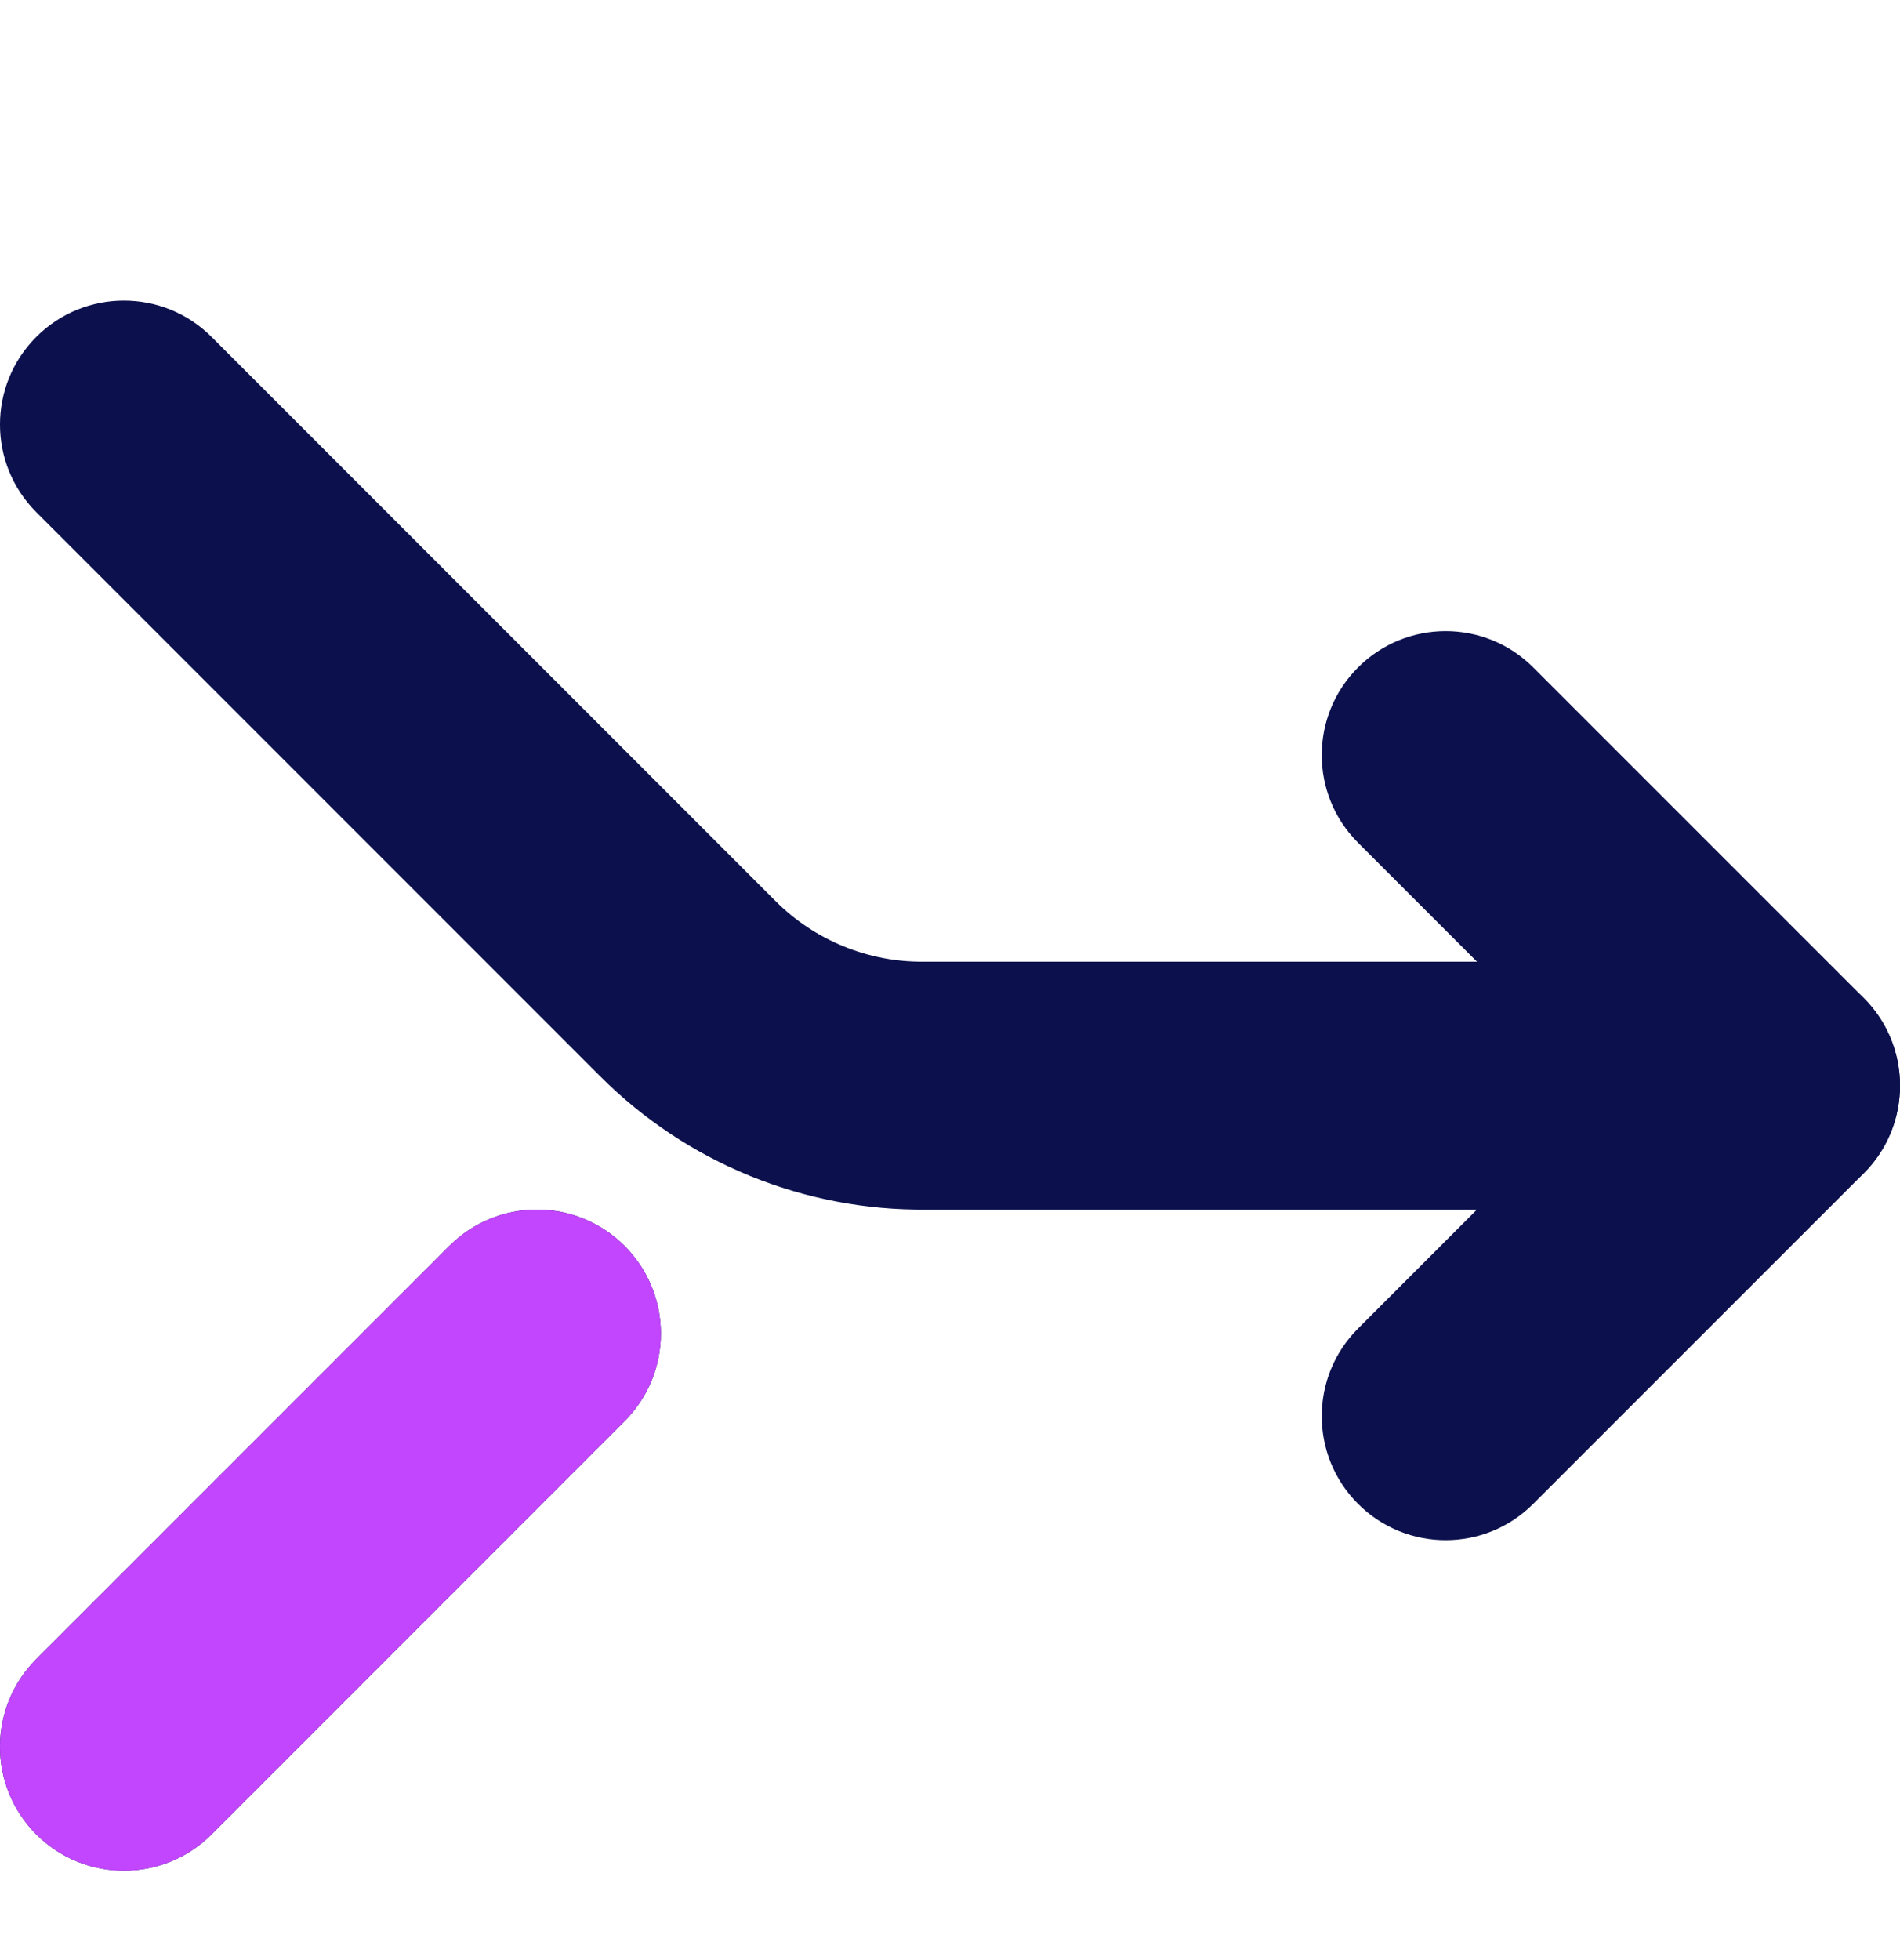
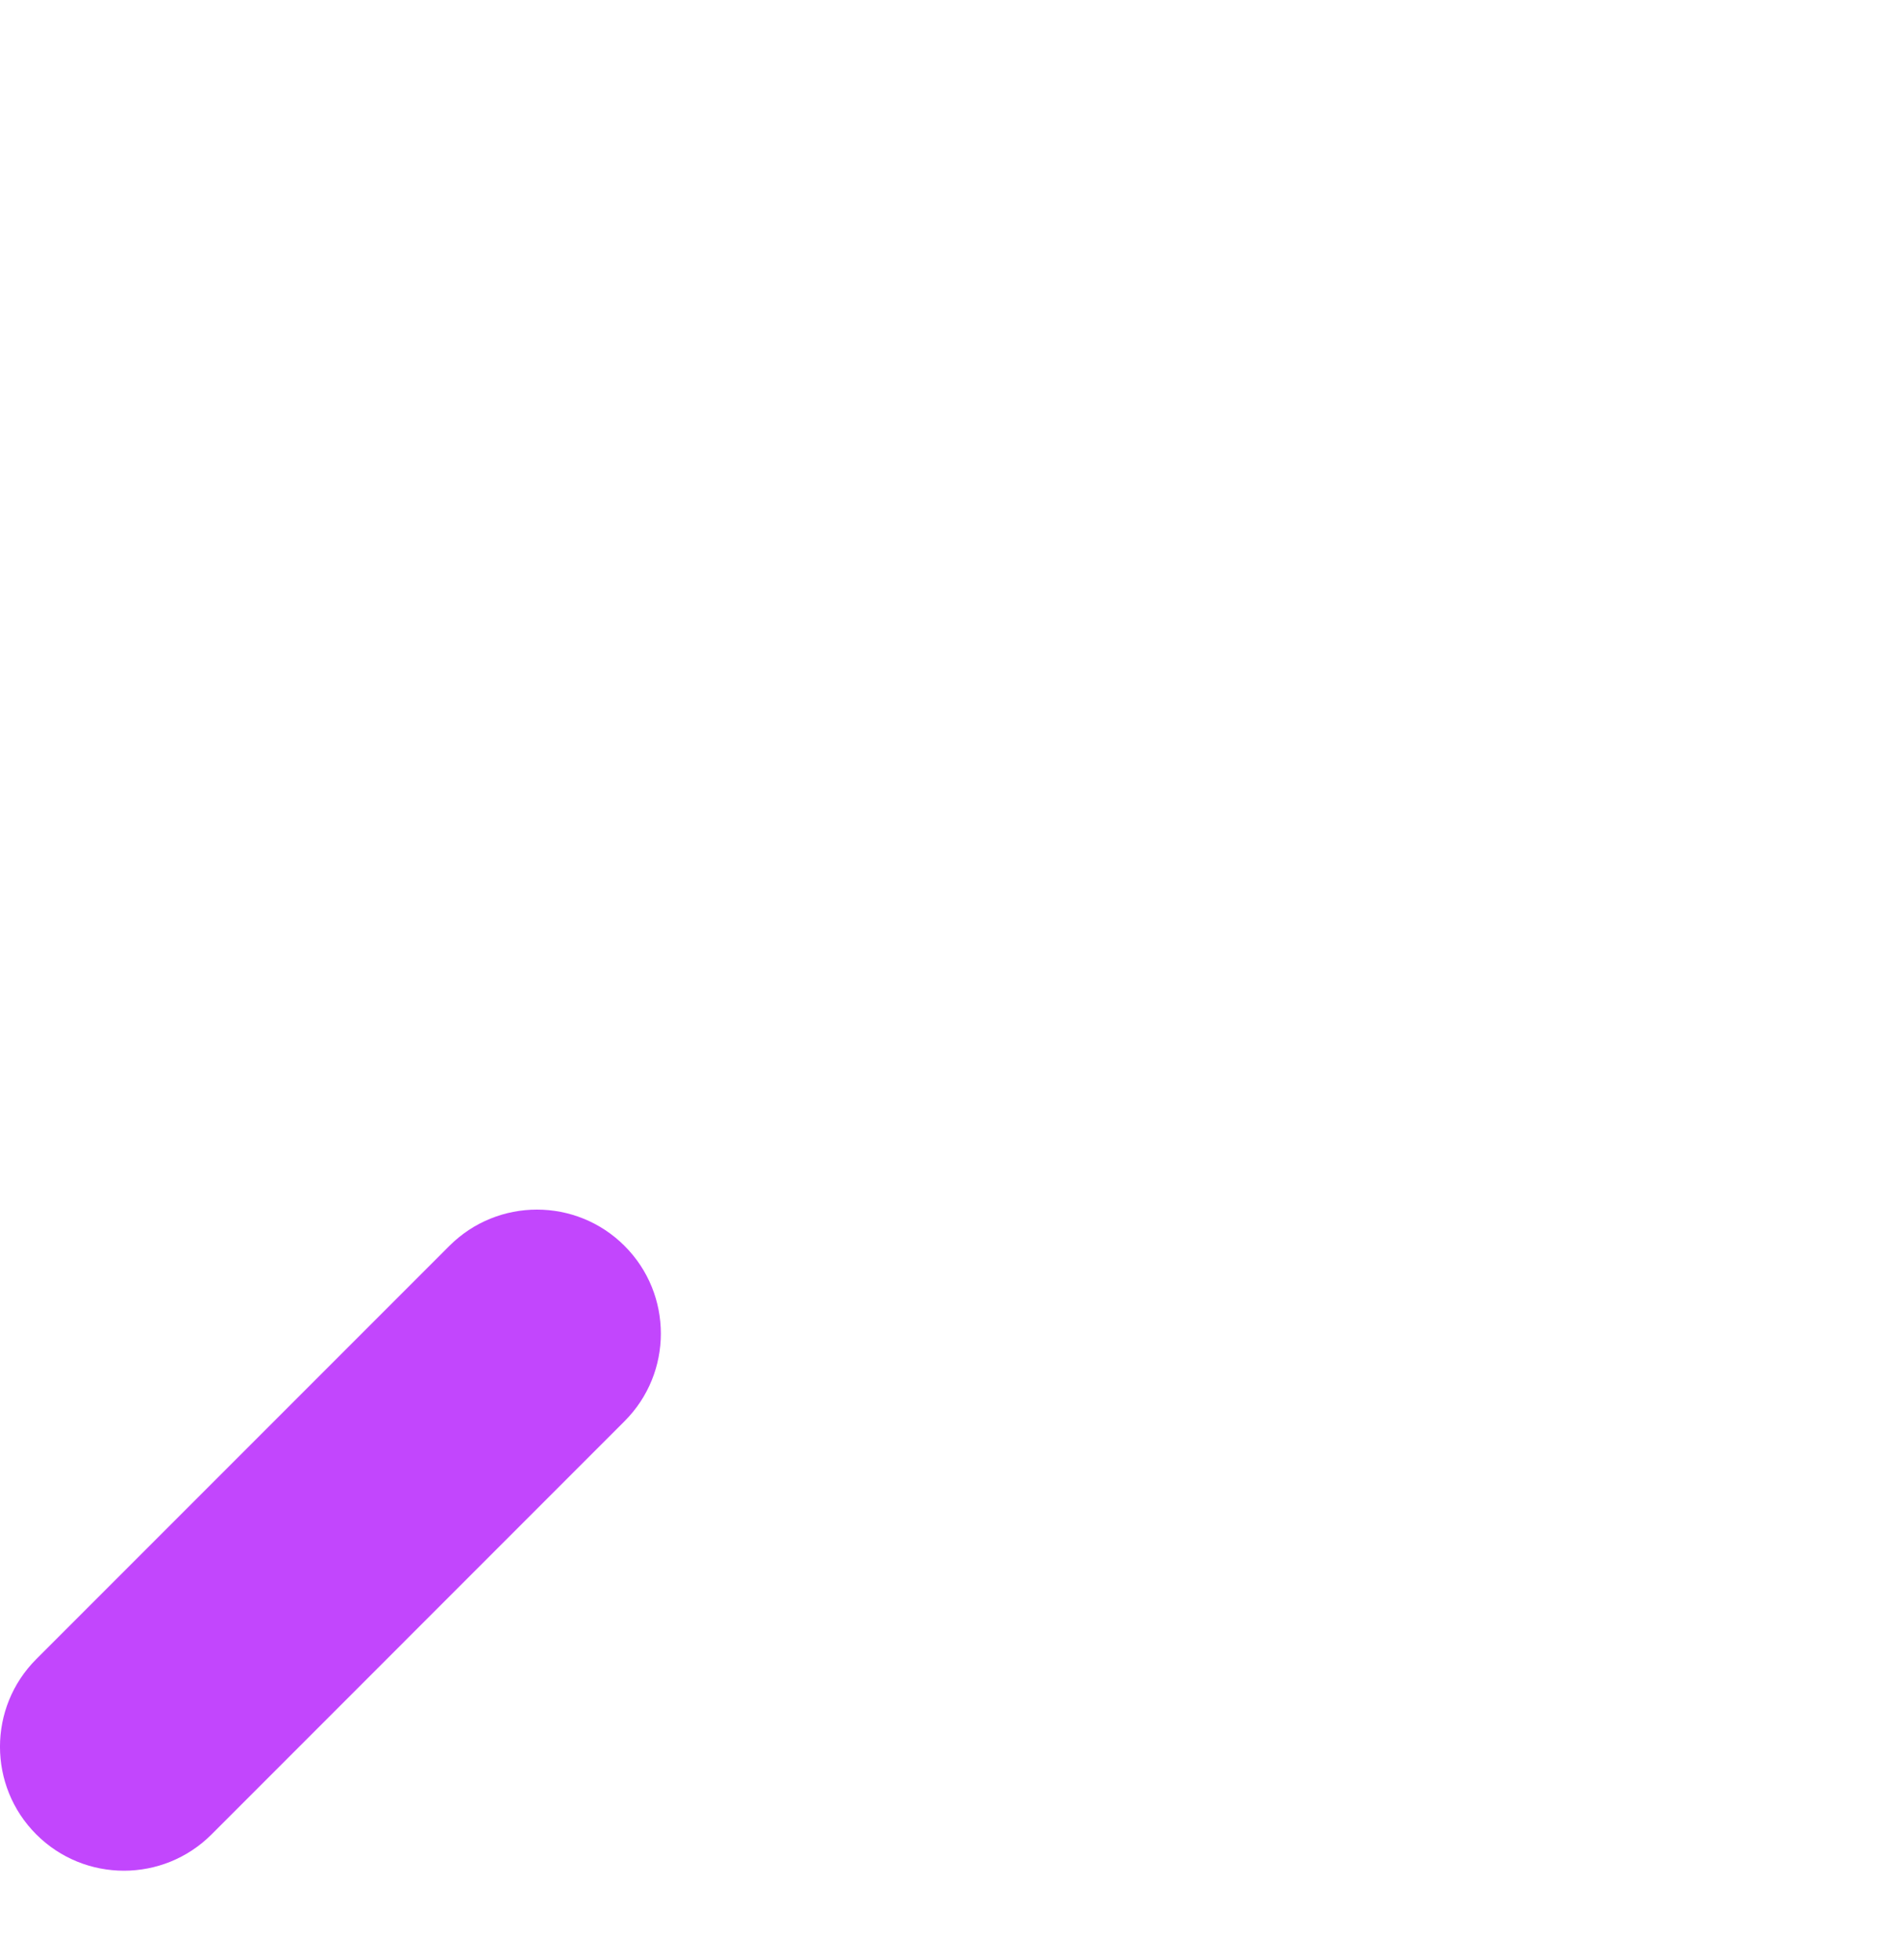
<svg xmlns="http://www.w3.org/2000/svg" width="32" height="33" viewBox="0 0 32 33" fill="none">
  <g clip-path="url(#clip0_1797_15699)">
-     <path fill-rule="evenodd" clip-rule="evenodd" d="M31.389 16.802C32.204 17.617 32.204 18.939 31.389 19.754L25.823 25.319C25.009 26.134 23.687 26.134 22.872 25.319C22.057 24.504 22.057 23.182 22.872 22.367L26.962 18.278L22.872 14.188C22.057 13.373 22.057 12.052 22.872 11.237C23.687 10.422 25.009 10.422 25.823 11.237L31.389 16.802Z" fill="#0C114D" />
-     <path fill-rule="evenodd" clip-rule="evenodd" d="M32 18.278C32 19.43 31.066 20.365 29.913 20.365L15.593 20.365C14.578 20.374 13.571 20.181 12.632 19.798C11.688 19.413 10.831 18.843 10.111 18.123L0.611 8.623C-0.204 7.808 -0.204 6.487 0.611 5.672C1.426 4.857 2.748 4.857 3.563 5.672L13.062 15.171C13.39 15.499 13.78 15.758 14.209 15.933C14.638 16.108 15.097 16.196 15.56 16.191L15.583 16.191L29.913 16.191C31.066 16.191 32 17.125 32 18.278ZM10.519 20.976C11.334 21.791 11.334 23.112 10.519 23.927L3.563 30.884C2.748 31.699 1.426 31.699 0.611 30.884C-0.204 30.069 -0.204 28.747 0.611 27.932L7.568 20.976C8.383 20.161 9.704 20.161 10.519 20.976Z" fill="#0C114D" />
    <path fill-rule="evenodd" clip-rule="evenodd" d="M10.519 20.976C11.334 21.791 11.334 23.112 10.519 23.927L3.563 30.884C2.748 31.699 1.426 31.699 0.611 30.884C-0.204 30.069 -0.204 28.747 0.611 27.933L7.568 20.976C8.383 20.161 9.704 20.161 10.519 20.976Z" fill="#C246FD" />
  </g>
  <defs>
    <clipPath id="clip0_1797_15699">
      <rect width="32" height="32" fill="white" transform="translate(0 0.5)" />
    </clipPath>
  </defs>
</svg>